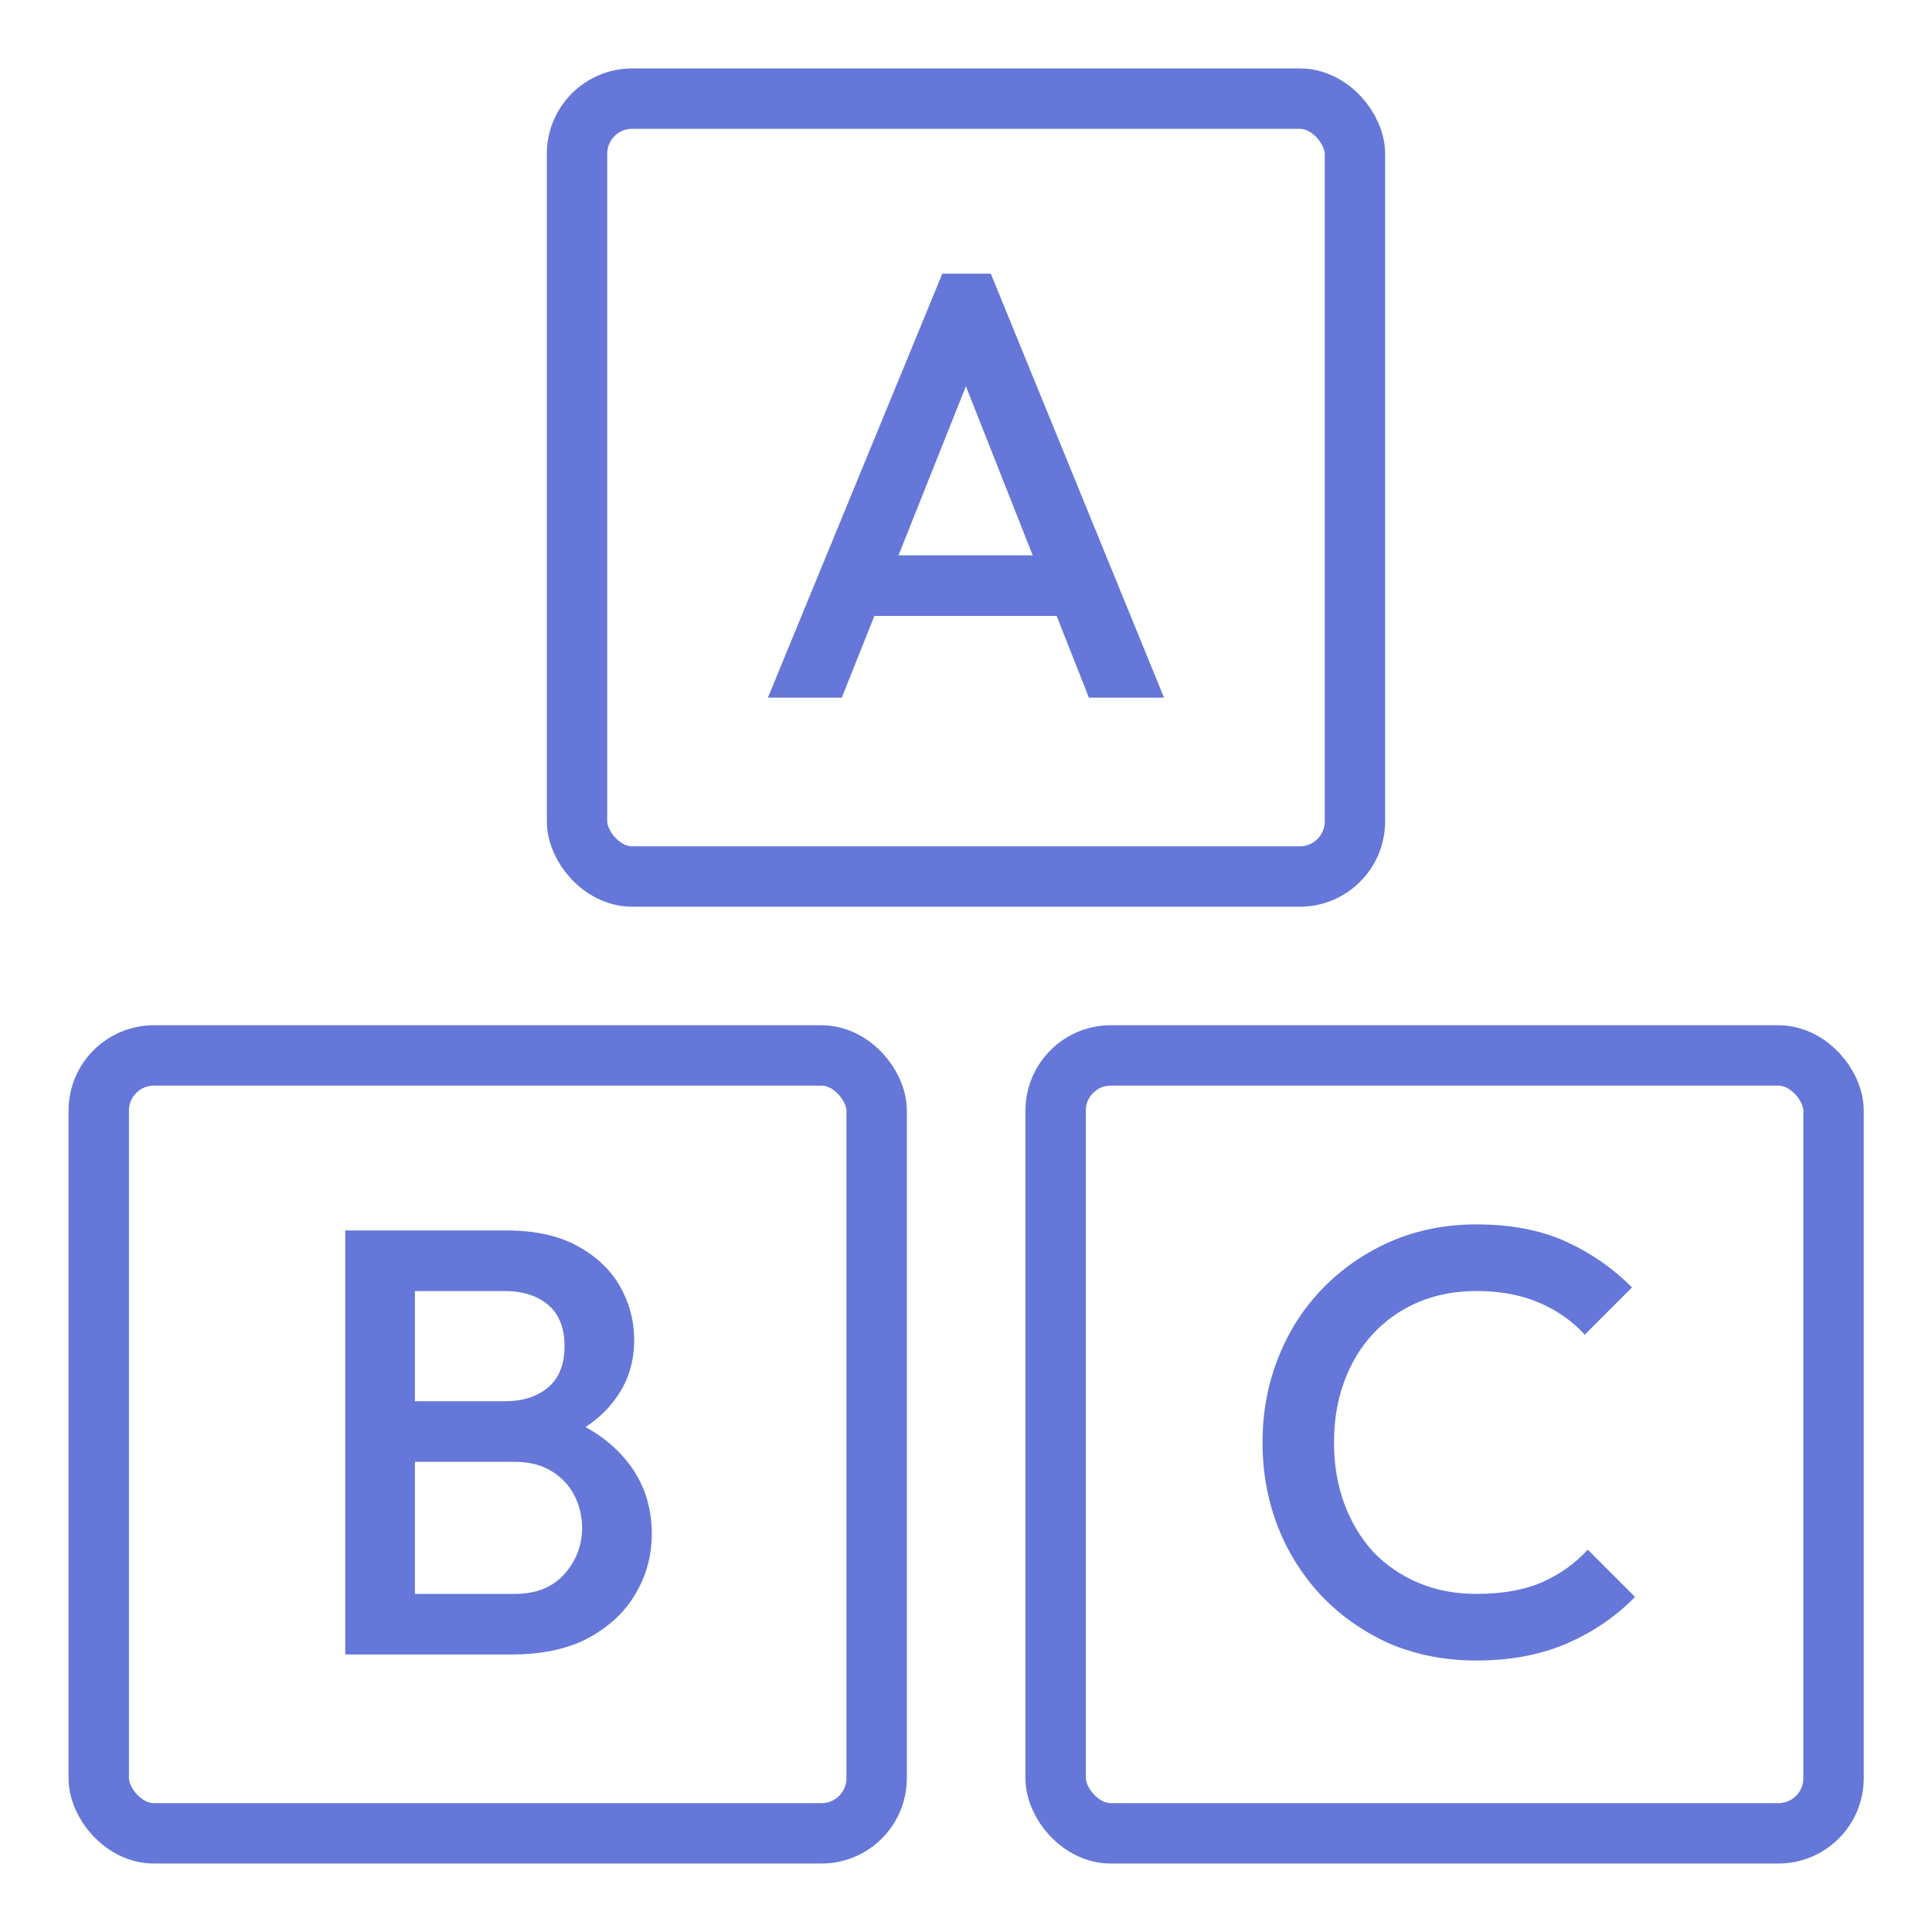
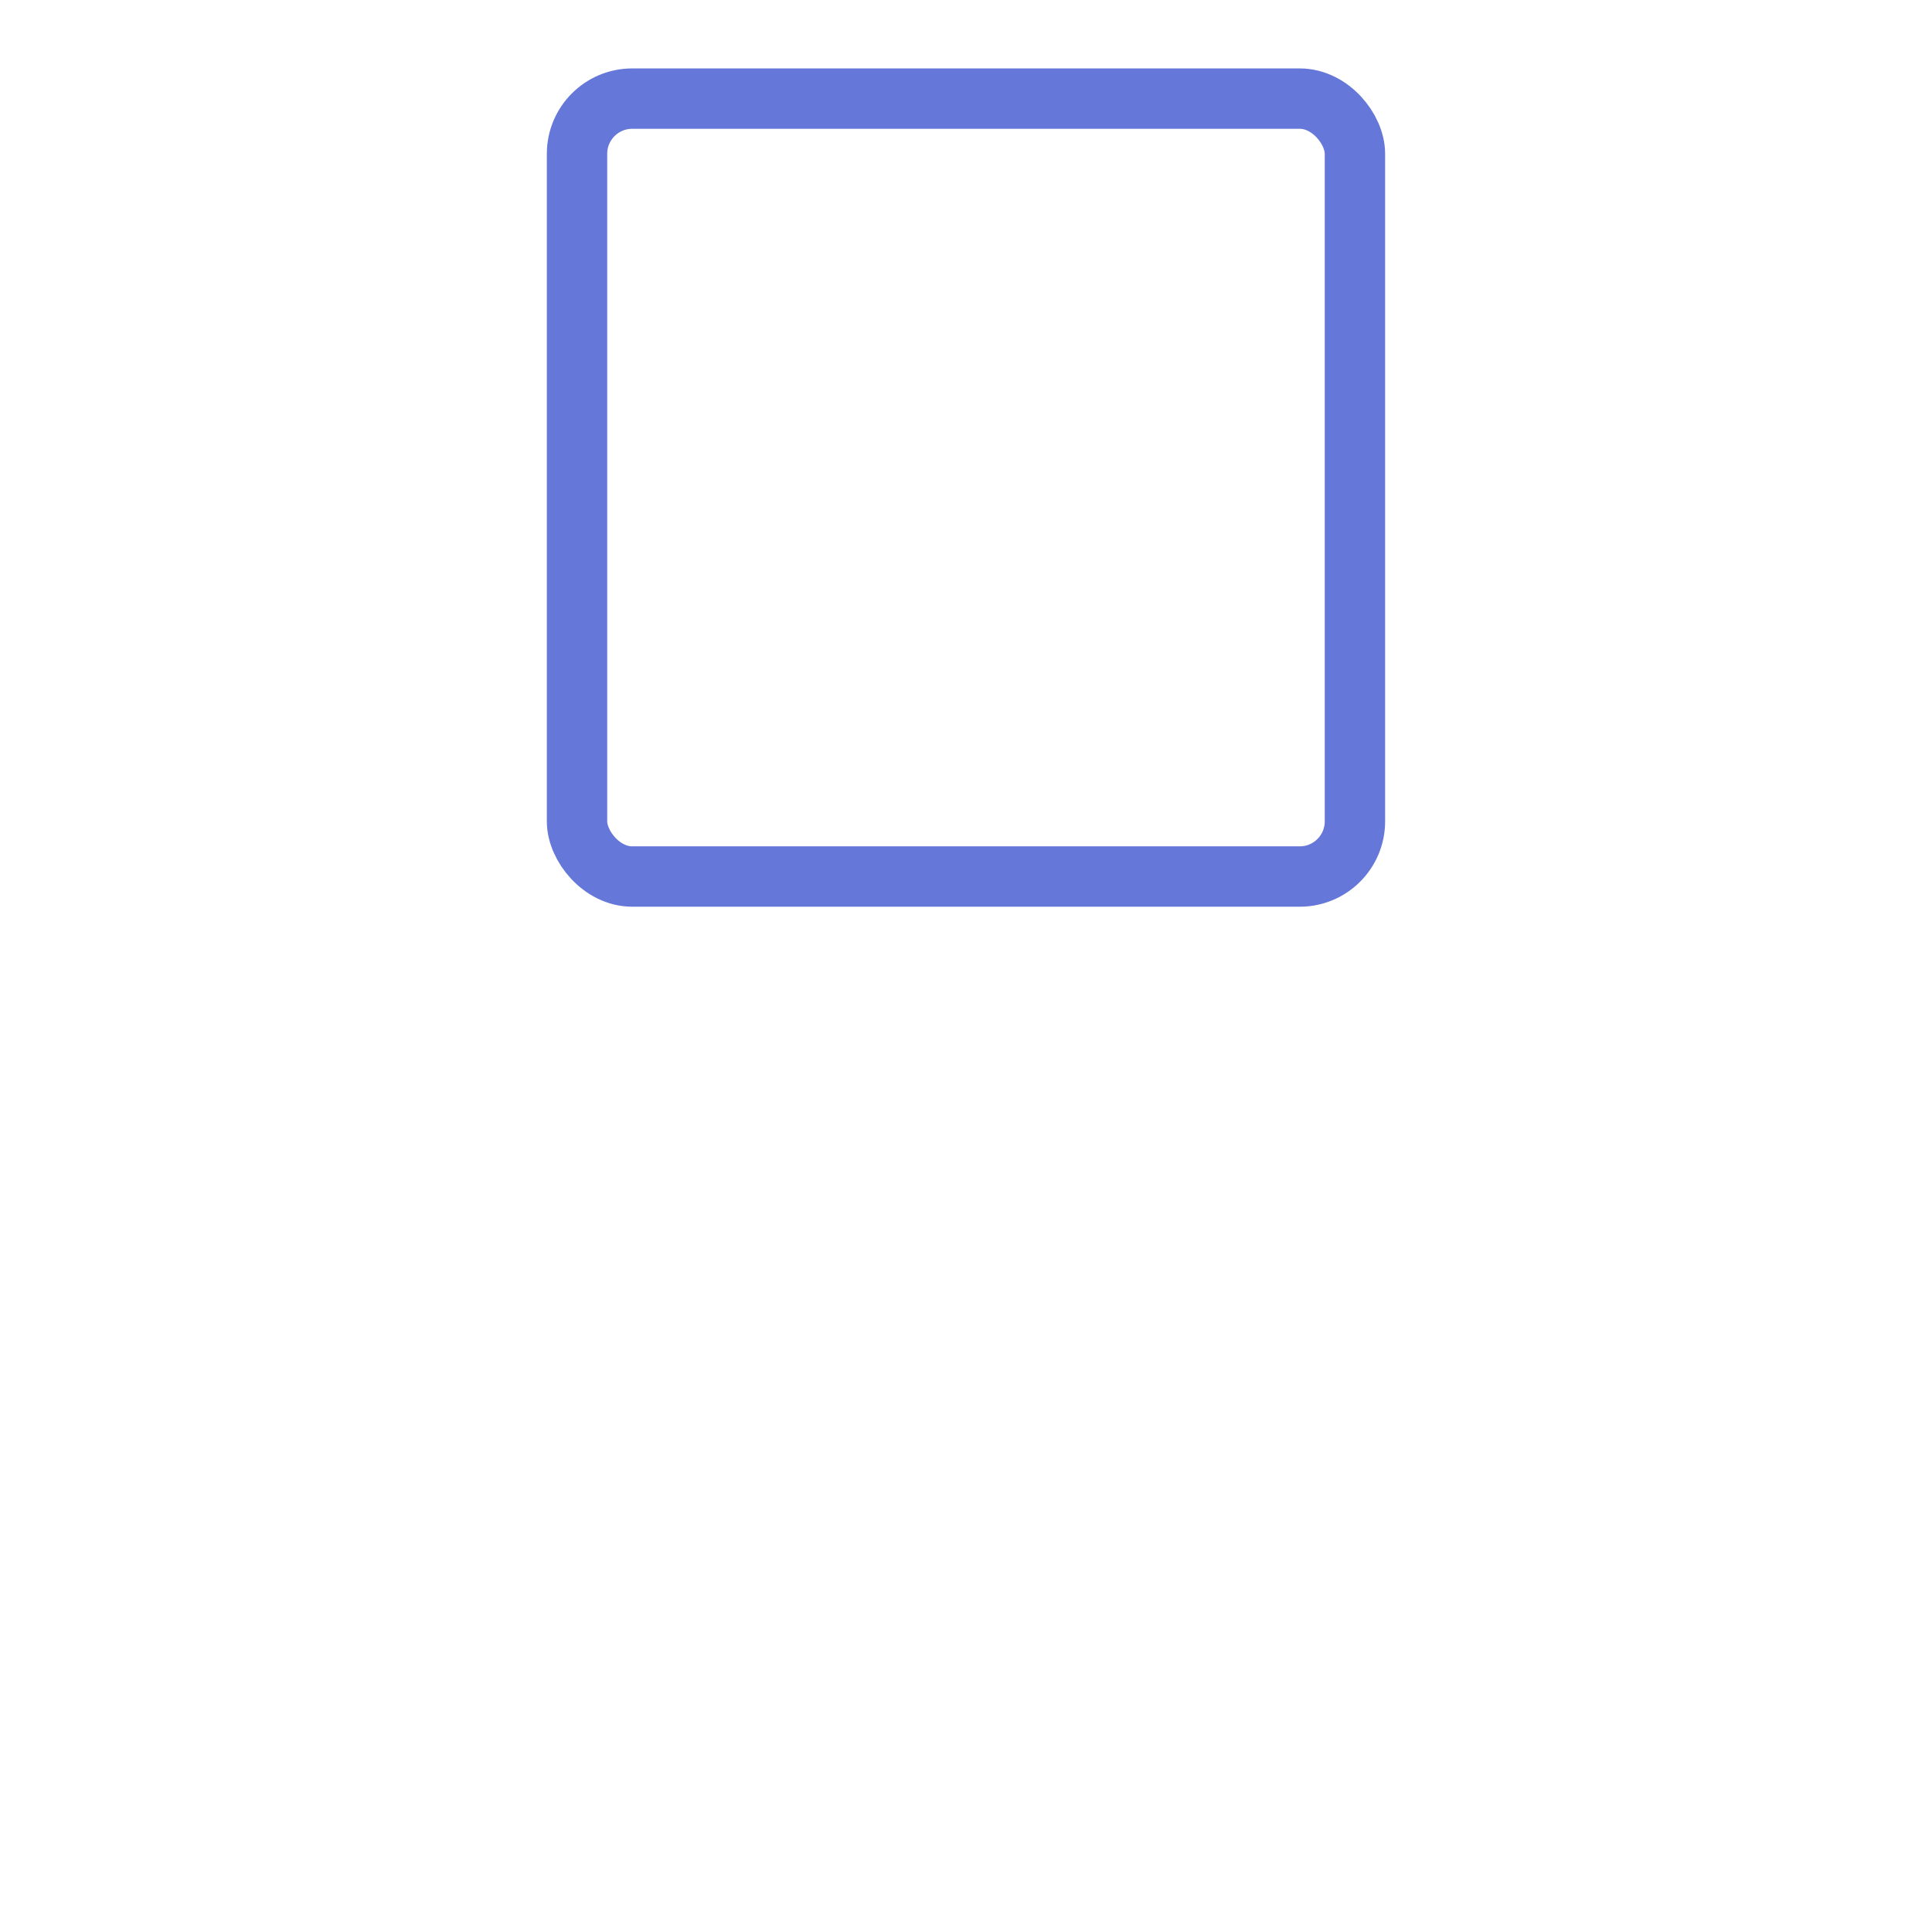
<svg xmlns="http://www.w3.org/2000/svg" width="48" height="48" viewBox="0 0 48 48" fill="none">
-   <rect x="2.453" y="26.222" width="19.327" height="19.327" rx="1.371" stroke="#6577D8" stroke-width="1.5" />
-   <rect x="26.227" y="26.222" width="19.327" height="19.327" rx="1.371" stroke="#6577D8" stroke-width="1.5" />
  <rect x="14.336" y="2.45" width="19.327" height="19.327" rx="1.371" stroke="#6577D8" stroke-width="1.5" />
-   <path d="M19.078 17.333L23.412 6.799H24.616L28.92 17.333H27.054L23.683 8.8H24.315L20.914 17.333H19.078ZM21.215 15.302V13.797H26.798V15.302H21.215Z" fill="#6577D8" />
-   <path d="M9.767 41.105V39.6H12.792C13.323 39.6 13.735 39.434 14.026 39.103C14.317 38.772 14.462 38.391 14.462 37.959C14.462 37.668 14.397 37.398 14.267 37.147C14.136 36.896 13.945 36.695 13.695 36.545C13.444 36.394 13.143 36.319 12.792 36.319H9.767V34.814H12.536C12.987 34.814 13.349 34.699 13.62 34.468C13.89 34.237 14.026 33.896 14.026 33.445C14.026 32.993 13.89 32.652 13.62 32.421C13.349 32.191 12.987 32.075 12.536 32.075H9.767V30.57H12.581C13.293 30.57 13.885 30.701 14.357 30.962C14.828 31.222 15.18 31.558 15.41 31.97C15.641 32.381 15.756 32.823 15.756 33.294C15.756 33.846 15.601 34.333 15.29 34.754C14.989 35.175 14.543 35.516 13.951 35.777L14.086 35.236C14.748 35.506 15.265 35.888 15.636 36.379C16.007 36.871 16.193 37.448 16.193 38.11C16.193 38.652 16.057 39.148 15.787 39.6C15.526 40.051 15.134 40.417 14.613 40.698C14.101 40.969 13.469 41.105 12.717 41.105H9.767ZM8.578 41.105V30.57H10.309V41.105H8.578Z" fill="#6577D8" />
-   <path d="M36.679 41.255C35.917 41.255 35.21 41.12 34.557 40.849C33.916 40.568 33.354 40.182 32.872 39.69C32.391 39.188 32.019 38.612 31.759 37.959C31.498 37.297 31.367 36.59 31.367 35.837C31.367 35.085 31.498 34.383 31.759 33.731C32.019 33.069 32.391 32.492 32.872 32C33.354 31.509 33.916 31.122 34.557 30.841C35.21 30.56 35.917 30.42 36.679 30.42C37.532 30.42 38.27 30.56 38.892 30.841C39.514 31.122 40.065 31.503 40.547 31.985L39.373 33.159C39.062 32.818 38.681 32.552 38.23 32.361C37.788 32.171 37.271 32.075 36.679 32.075C36.158 32.075 35.681 32.166 35.25 32.346C34.818 32.527 34.442 32.788 34.121 33.129C33.81 33.46 33.569 33.856 33.399 34.318C33.228 34.779 33.143 35.286 33.143 35.837C33.143 36.389 33.228 36.896 33.399 37.358C33.569 37.819 33.81 38.22 34.121 38.561C34.442 38.892 34.818 39.148 35.25 39.329C35.681 39.51 36.158 39.6 36.679 39.6C37.322 39.6 37.863 39.505 38.305 39.314C38.756 39.113 39.137 38.842 39.448 38.501L40.622 39.675C40.141 40.167 39.574 40.553 38.922 40.834C38.27 41.115 37.522 41.255 36.679 41.255Z" fill="#6577D8" />
</svg>